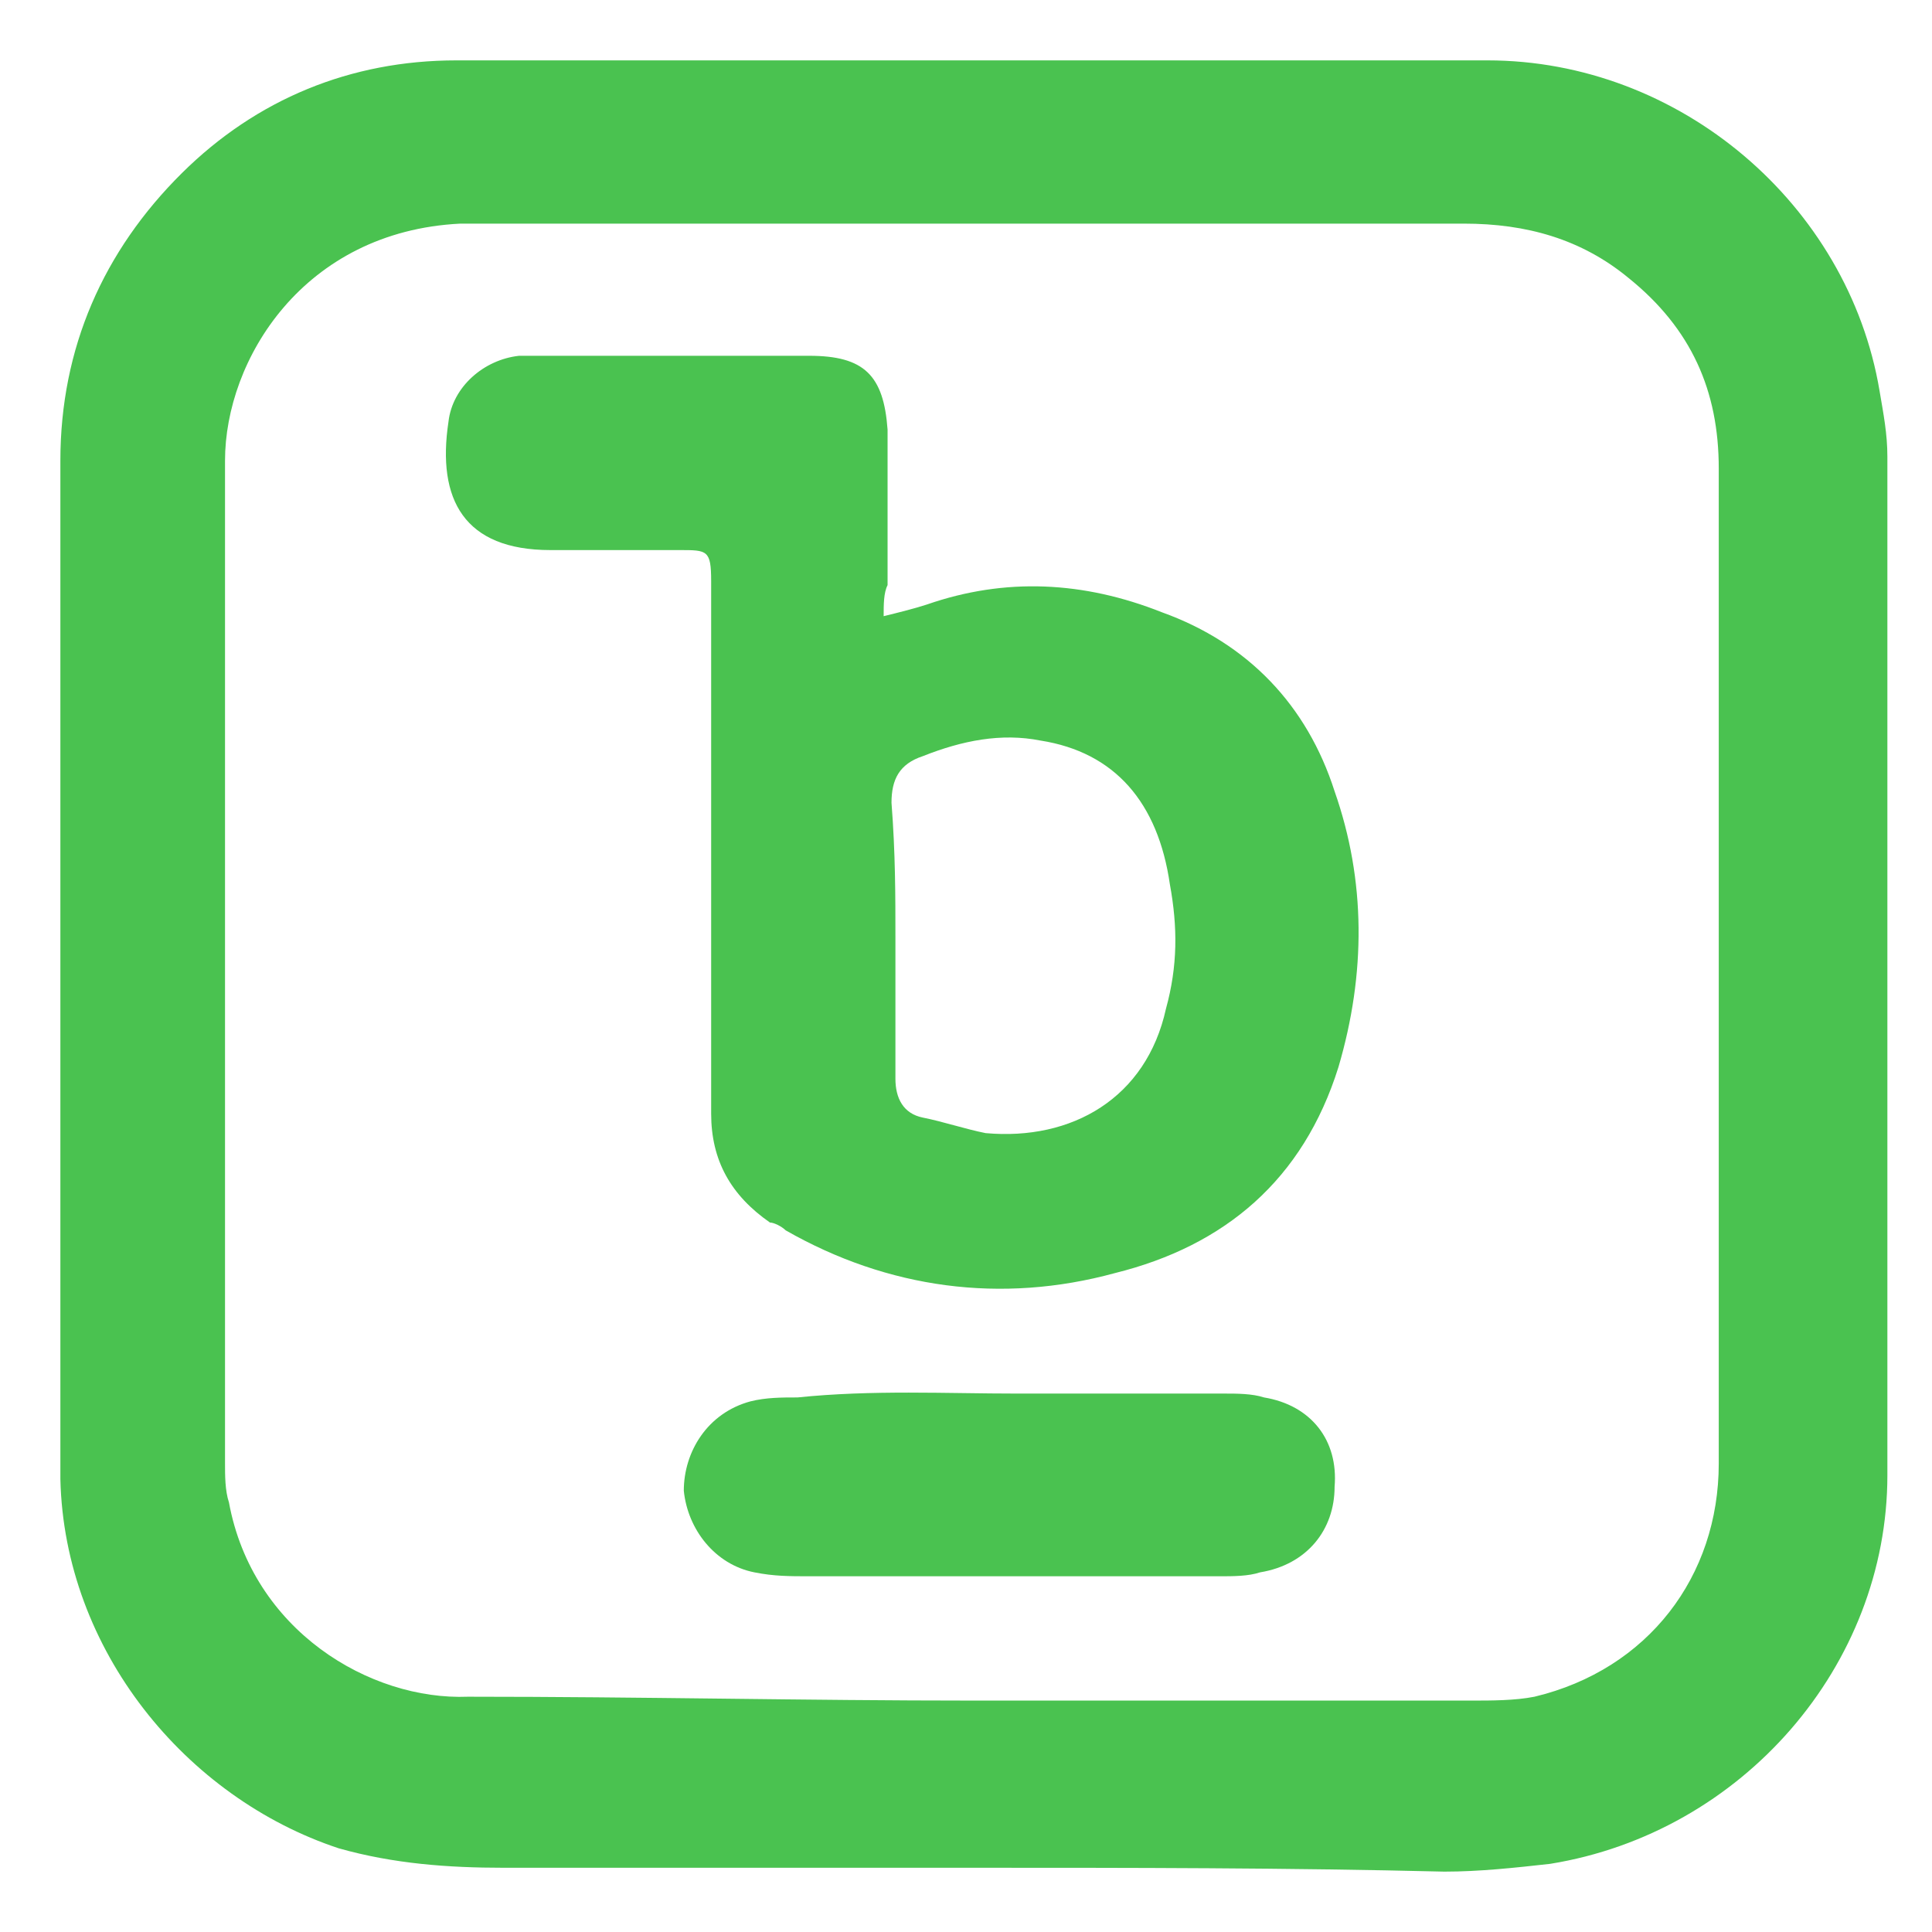
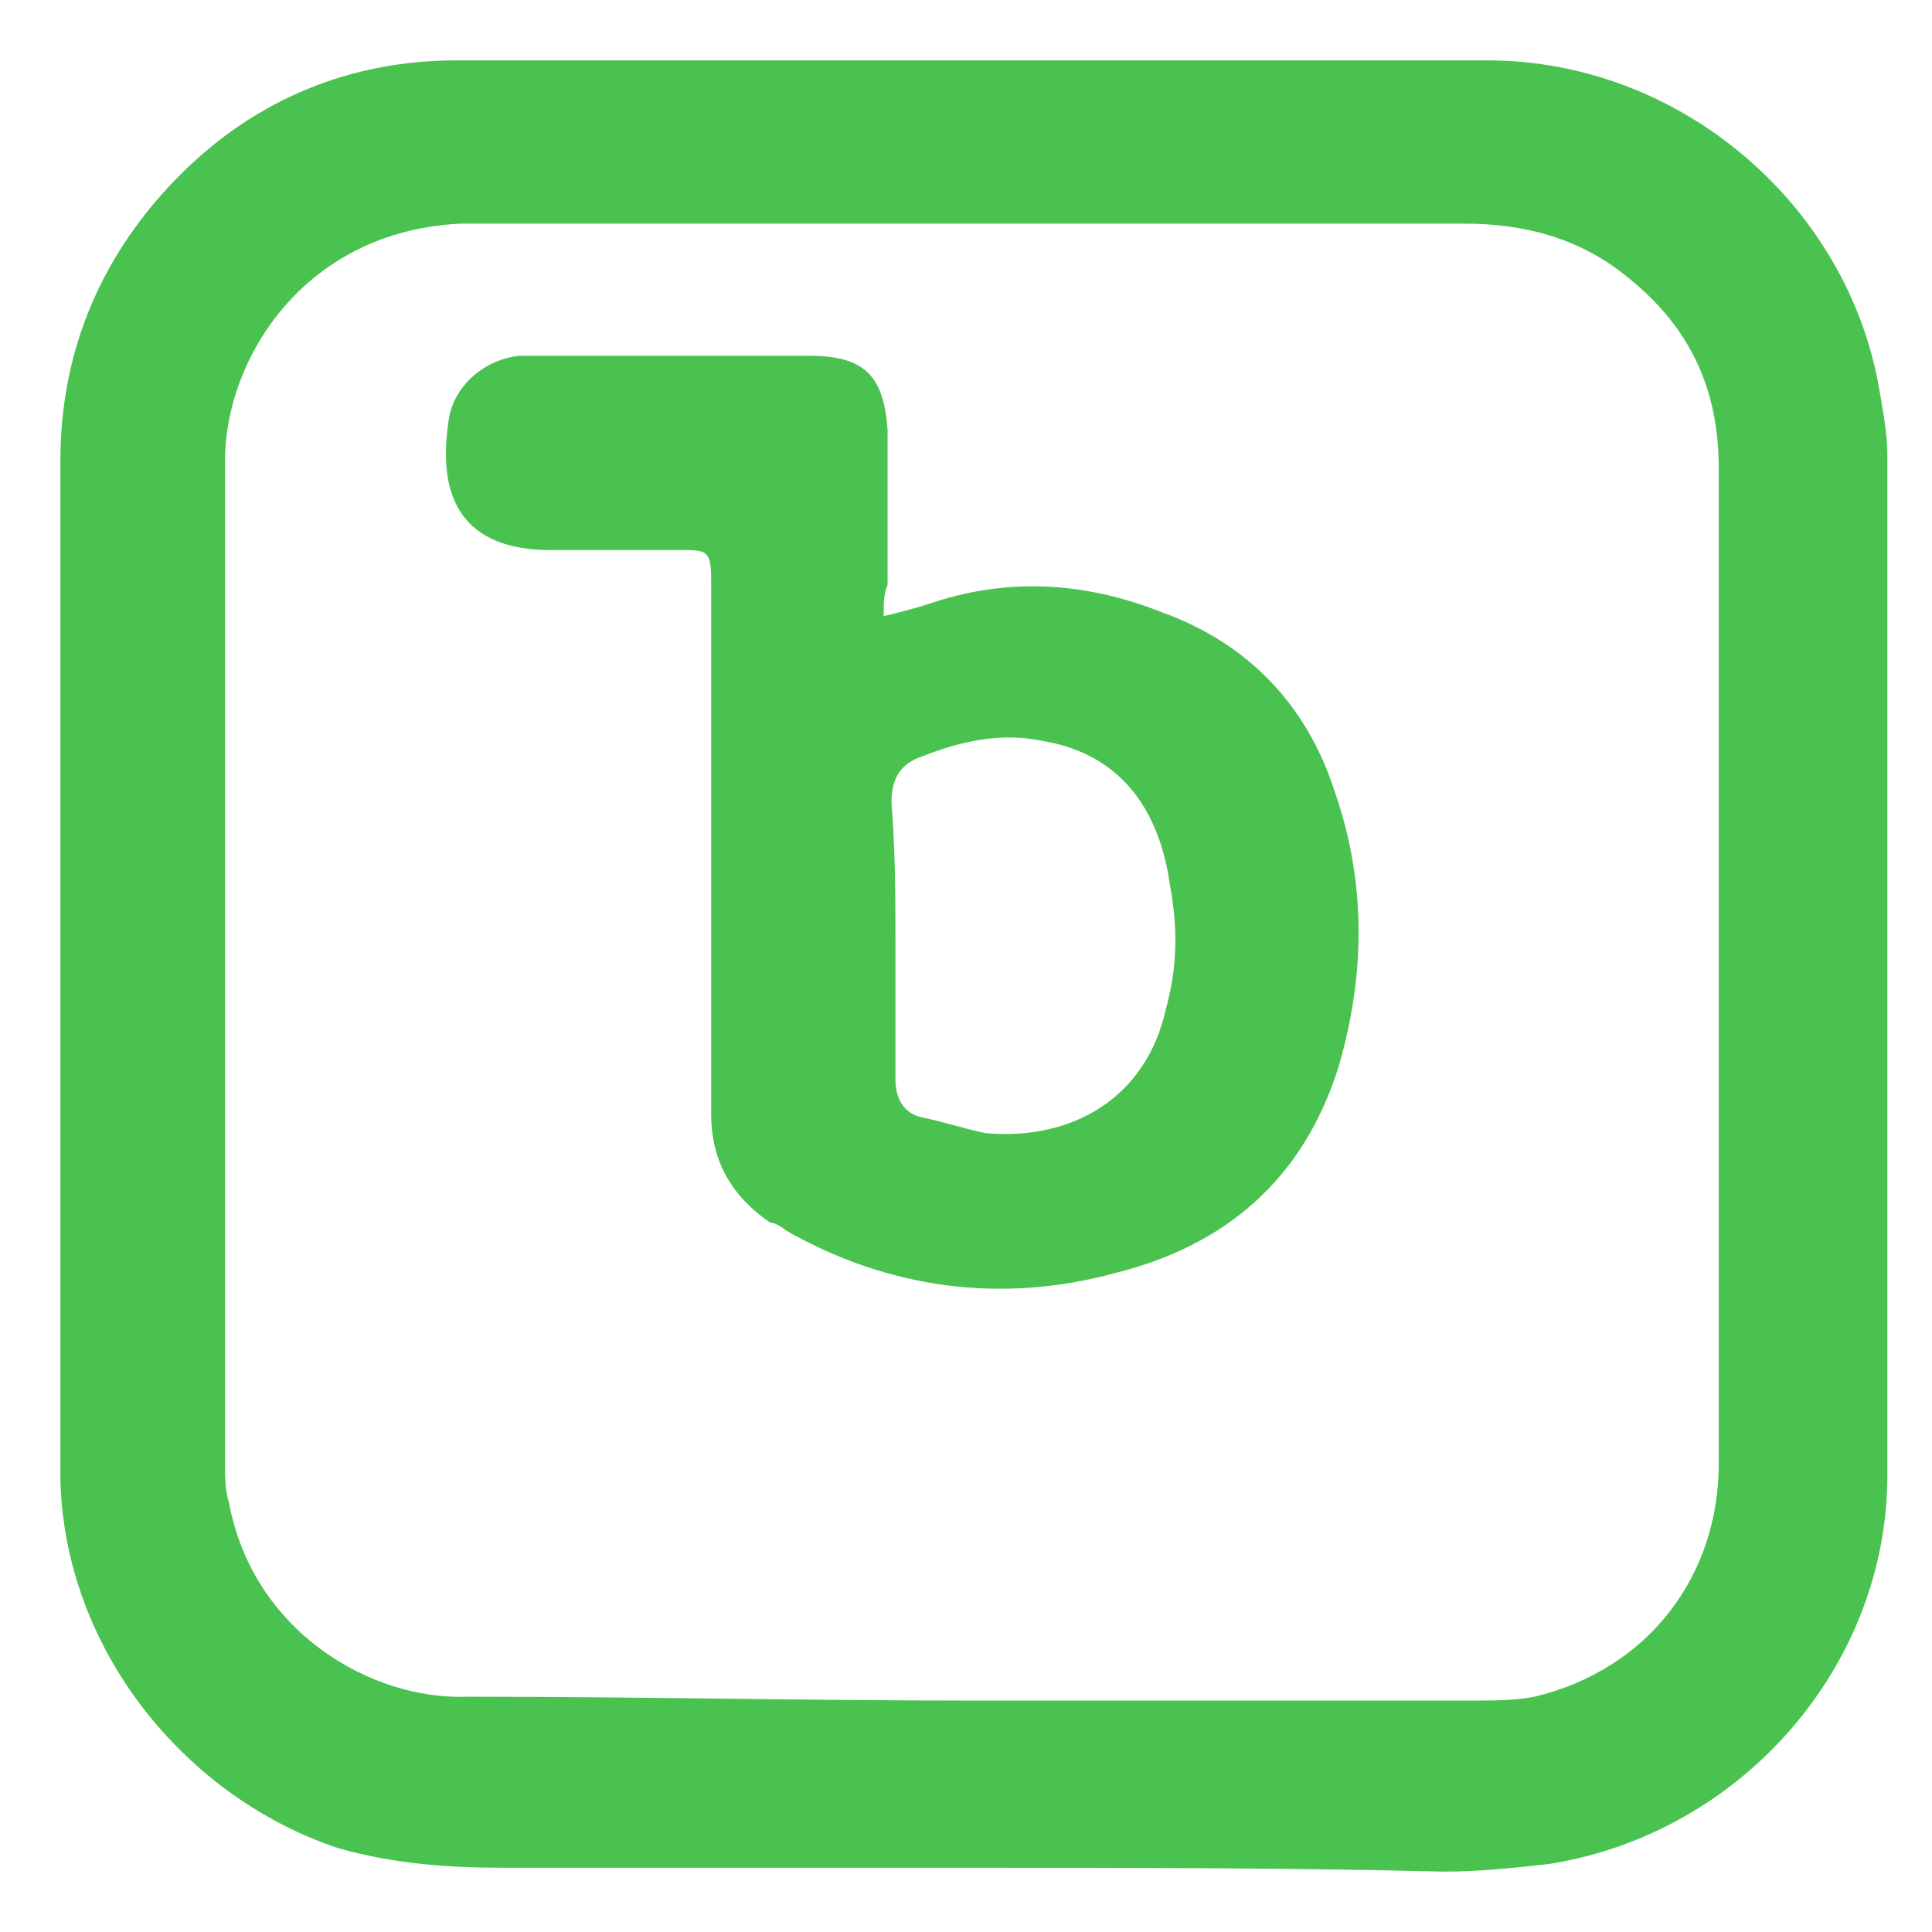
<svg xmlns="http://www.w3.org/2000/svg" width="32" height="32" viewBox="0 0 32 32" fill="none">
  <path d="M16.13 30.936C13.533 30.936 10.935 30.936 8.338 30.936C7.429 30.936 6.52 30.871 5.611 30.614C3.078 29.777 1.065 27.331 1 24.498C1 22.116 1 19.734 1 17.416C1 14.133 1 10.914 1 7.631C1 5.764 1.714 4.155 3.013 2.867C4.247 1.644 5.805 1 7.559 1C13.273 1 18.923 1 24.637 1C27.819 1 30.611 3.382 31.131 6.472C31.196 6.858 31.261 7.18 31.261 7.567C31.261 13.167 31.261 18.833 31.261 24.433C31.261 27.588 28.858 30.356 25.676 30.871C25.092 30.936 24.507 31 23.923 31C21.325 30.936 18.728 30.936 16.13 30.936ZM16.13 28.167C18.858 28.167 21.585 28.167 24.377 28.167C24.702 28.167 25.092 28.167 25.416 28.103C27.299 27.652 28.468 26.107 28.468 24.24C28.468 22.438 28.468 20.635 28.468 18.833C28.468 15.163 28.468 11.494 28.468 7.76C28.468 6.472 28.014 5.442 26.975 4.605C26.195 3.961 25.286 3.704 24.247 3.704C19.117 3.704 13.987 3.704 8.857 3.704C8.468 3.704 8.078 3.704 7.624 3.704C5.026 3.833 3.727 5.957 3.727 7.631C3.727 13.167 3.727 18.704 3.727 24.24C3.727 24.433 3.727 24.691 3.792 24.884C4.182 27.009 6.13 28.167 7.753 28.103C10.611 28.103 13.338 28.167 16.13 28.167Z" fill="#4AC250" />
  <path d="M14.636 10.206C14.896 10.142 15.156 10.077 15.351 10.013C16.649 9.562 17.948 9.626 19.247 10.142C20.675 10.656 21.65 11.687 22.104 13.103C22.624 14.584 22.624 16.129 22.169 17.674C21.585 19.541 20.286 20.635 18.468 21.086C16.584 21.601 14.701 21.343 13.013 20.378C12.948 20.313 12.818 20.249 12.753 20.249C12.104 19.798 11.779 19.219 11.779 18.446C11.779 15.678 11.779 12.91 11.779 10.077C11.779 9.948 11.779 9.755 11.779 9.626C11.779 9.111 11.714 9.111 11.26 9.111C10.675 9.111 10.156 9.111 9.571 9.111C9.441 9.111 9.247 9.111 9.117 9.111C7.688 9.111 7.234 8.275 7.428 6.987C7.493 6.408 8.013 5.957 8.597 5.893C8.727 5.893 8.857 5.893 8.987 5.893C10.48 5.893 11.909 5.893 13.403 5.893C14.312 5.893 14.636 6.214 14.701 7.116C14.701 7.953 14.701 8.854 14.701 9.691C14.636 9.82 14.636 10.013 14.636 10.206ZM14.831 15.549C14.831 16.322 14.831 17.094 14.831 17.867C14.831 18.189 14.961 18.446 15.286 18.511C15.611 18.575 16 18.704 16.325 18.768C17.753 18.897 18.987 18.189 19.312 16.708C19.507 16 19.507 15.356 19.377 14.648C19.182 13.296 18.468 12.459 17.234 12.266C16.584 12.137 15.935 12.266 15.286 12.524C14.896 12.652 14.766 12.91 14.766 13.296C14.831 14.133 14.831 14.841 14.831 15.549Z" fill="#4AC250" />
-   <path d="M16.845 23.082C18.014 23.082 19.118 23.082 20.287 23.082C20.482 23.082 20.741 23.082 20.936 23.146C21.716 23.275 22.17 23.855 22.105 24.627C22.105 25.335 21.651 25.915 20.871 26.043C20.677 26.108 20.417 26.108 20.222 26.108C17.949 26.108 15.677 26.108 13.404 26.108C13.079 26.108 12.819 26.108 12.495 26.043C11.845 25.915 11.391 25.335 11.326 24.691C11.326 24.048 11.715 23.404 12.43 23.211C12.689 23.146 12.949 23.146 13.209 23.146C14.443 23.018 15.677 23.082 16.845 23.082Z" fill="#4AC250" />
</svg>